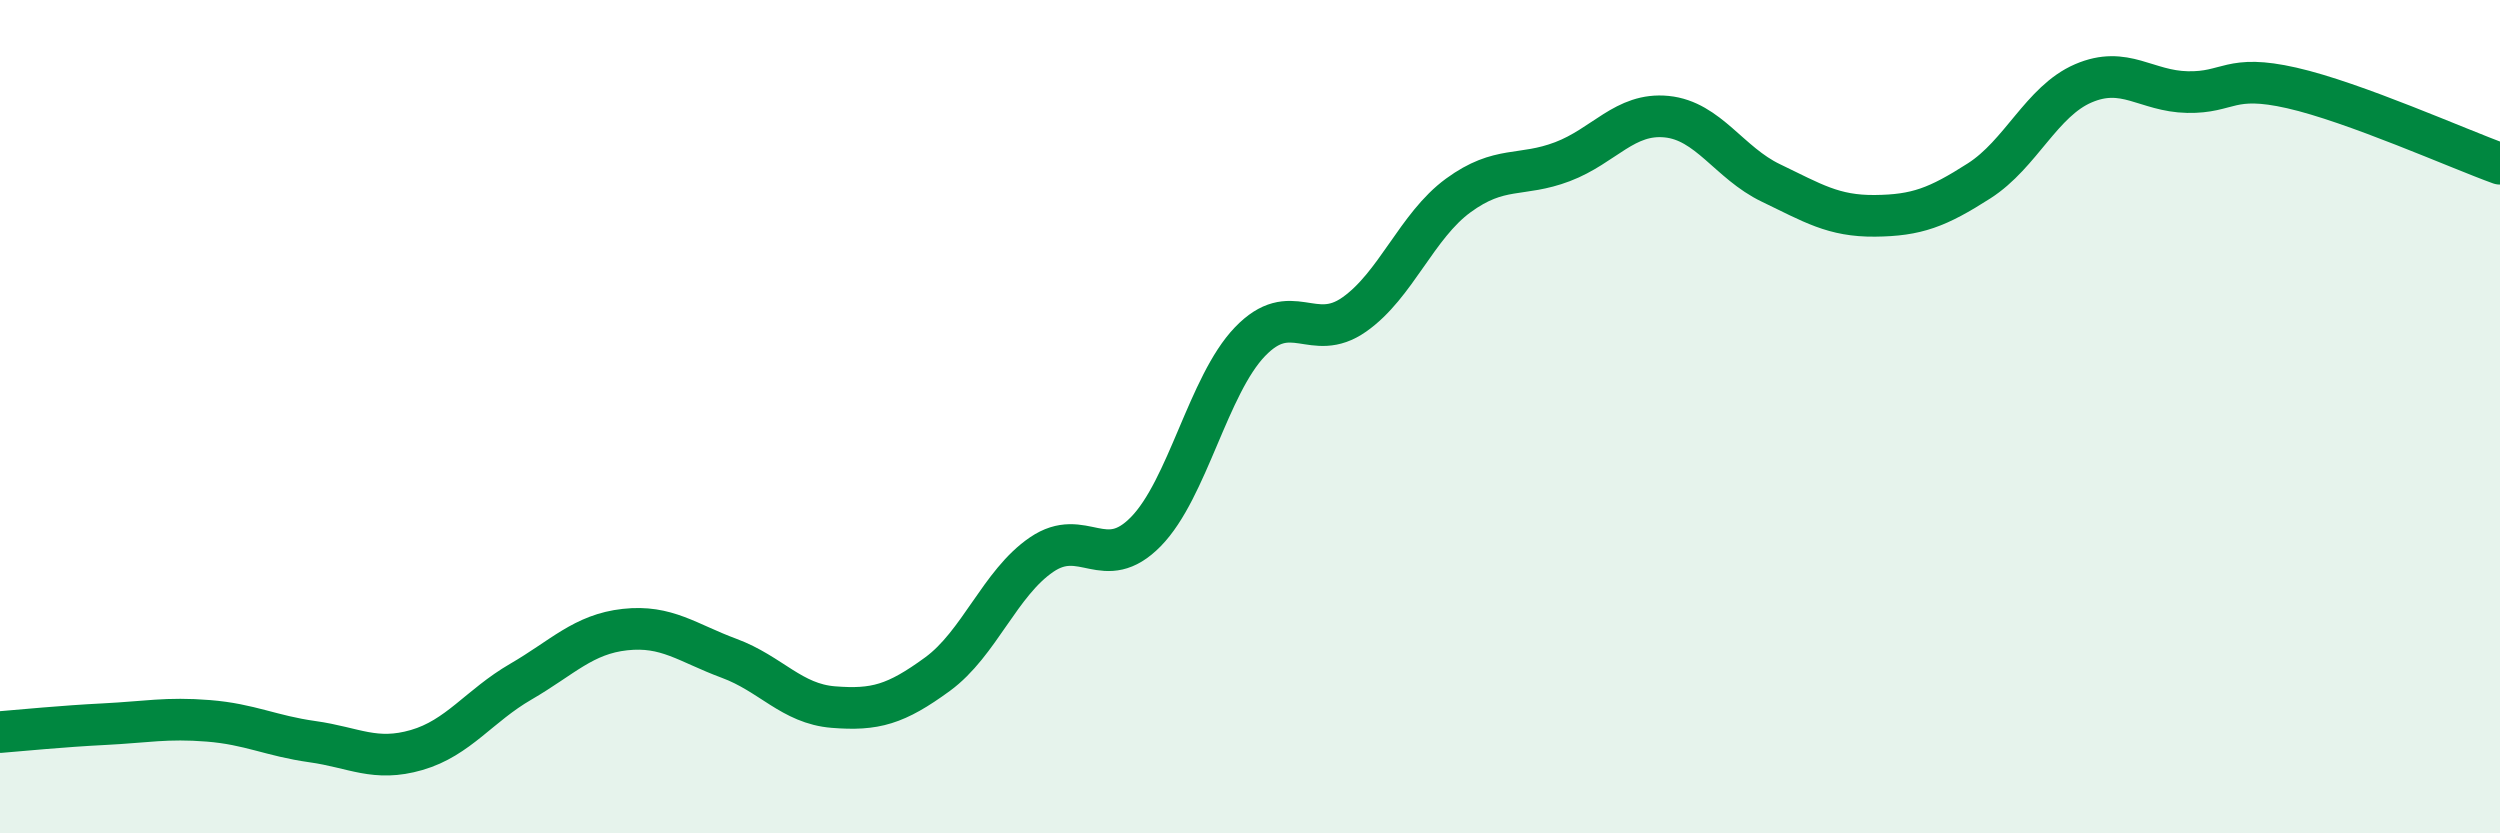
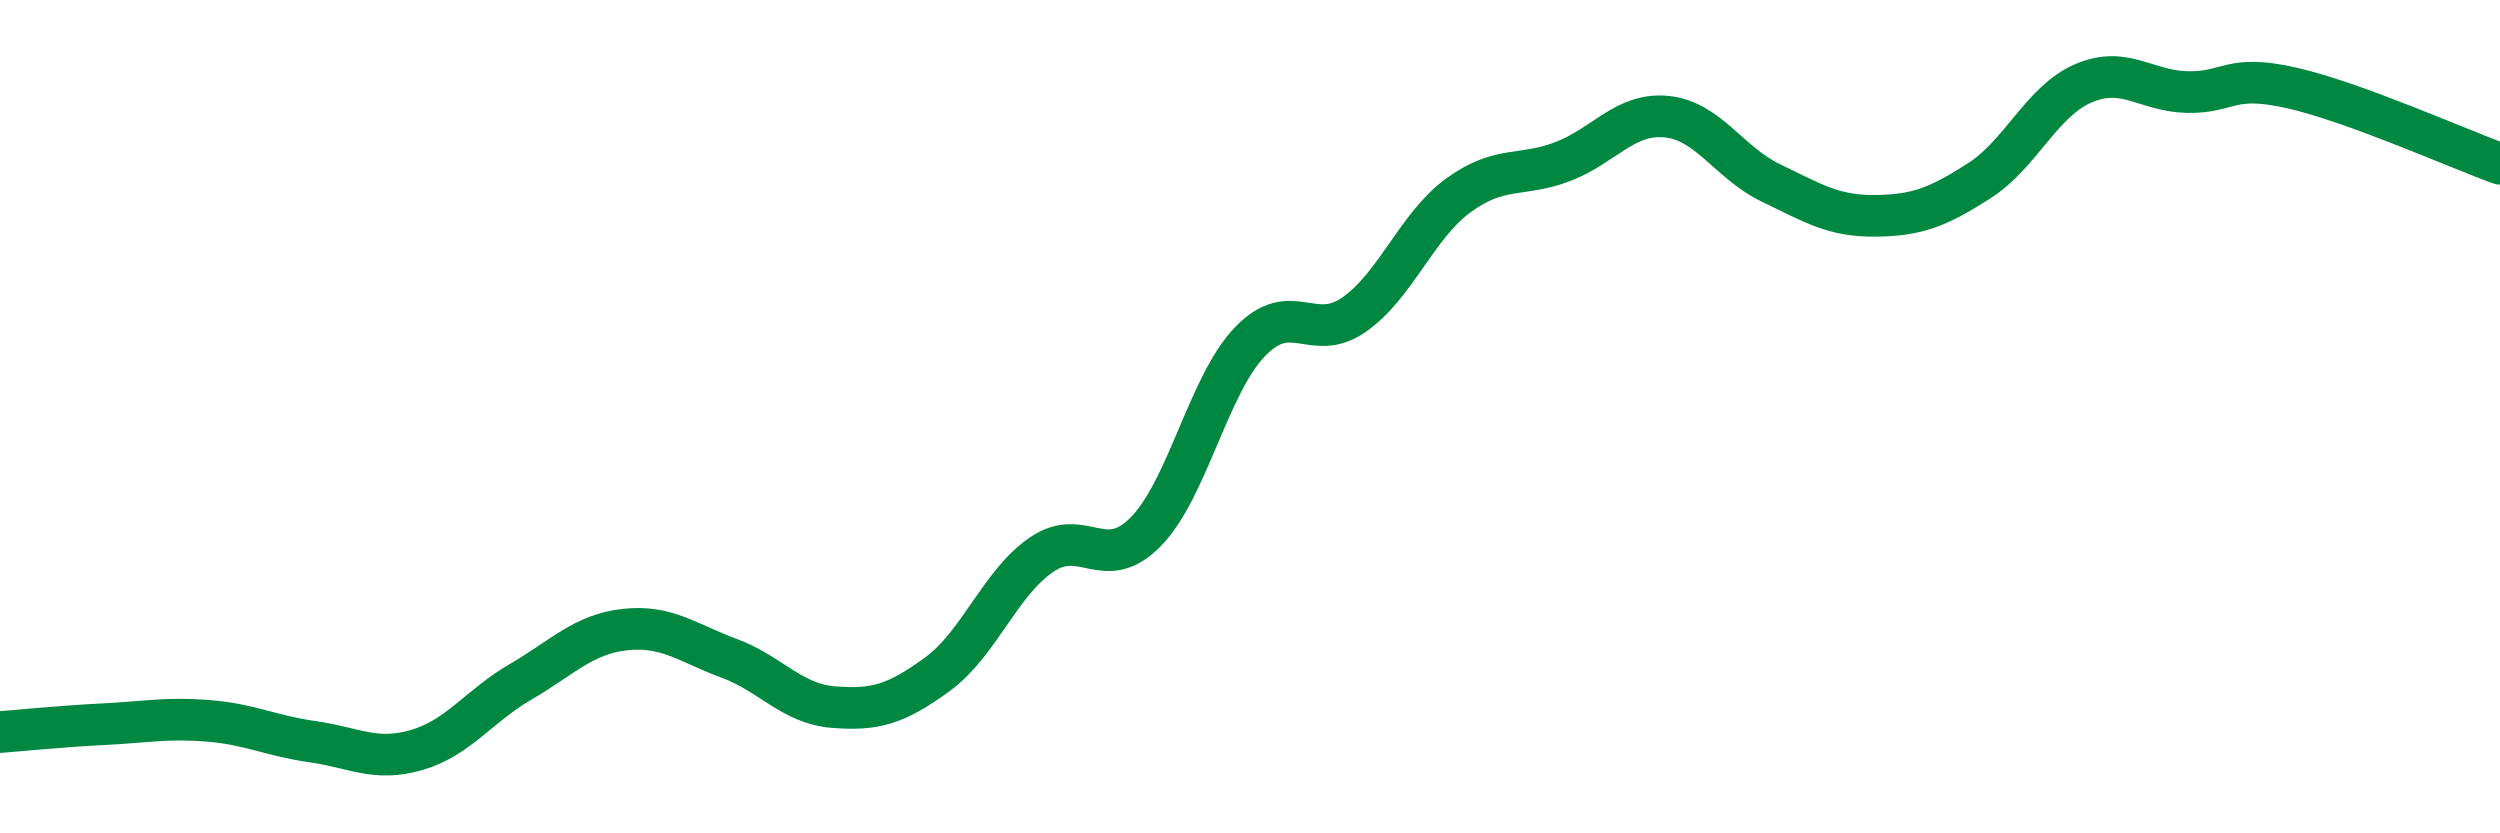
<svg xmlns="http://www.w3.org/2000/svg" width="60" height="20" viewBox="0 0 60 20">
-   <path d="M 0,17.57 C 0.5,17.53 1.5,17.43 2.5,17.38 C 3.5,17.33 4,17.22 5,17.3 C 6,17.38 6.5,17.66 7.5,17.8 C 8.5,17.94 9,18.29 10,18 C 11,17.71 11.5,16.94 12.5,16.36 C 13.5,15.78 14,15.22 15,15.11 C 16,15 16.5,15.43 17.5,15.8 C 18.5,16.17 19,16.89 20,16.97 C 21,17.05 21.5,16.91 22.5,16.18 C 23.5,15.45 24,13.99 25,13.31 C 26,12.63 26.5,13.78 27.5,12.76 C 28.5,11.74 29,9.24 30,8.2 C 31,7.16 31.5,8.25 32.5,7.55 C 33.5,6.85 34,5.42 35,4.69 C 36,3.96 36.5,4.26 37.5,3.88 C 38.5,3.5 39,2.7 40,2.8 C 41,2.9 41.5,3.91 42.5,4.39 C 43.5,4.87 44,5.19 45,5.18 C 46,5.17 46.5,4.98 47.5,4.34 C 48.5,3.7 49,2.43 50,2 C 51,1.57 51.5,2.19 52.5,2.21 C 53.5,2.23 53.5,1.77 55,2.11 C 56.5,2.45 59,3.57 60,3.93L60 20L0 20Z" fill="#008740" opacity="0.1" stroke-linecap="round" stroke-linejoin="round" />
  <path d="M 0,17.57 C 0.5,17.53 1.5,17.43 2.5,17.38 C 3.5,17.33 4,17.22 5,17.3 C 6,17.38 6.5,17.66 7.5,17.8 C 8.5,17.94 9,18.29 10,18 C 11,17.71 11.5,16.94 12.5,16.36 C 13.5,15.78 14,15.22 15,15.11 C 16,15 16.5,15.43 17.5,15.8 C 18.5,16.17 19,16.89 20,16.97 C 21,17.05 21.5,16.91 22.5,16.18 C 23.5,15.45 24,13.99 25,13.31 C 26,12.63 26.5,13.78 27.5,12.76 C 28.5,11.74 29,9.24 30,8.2 C 31,7.16 31.5,8.25 32.5,7.55 C 33.5,6.85 34,5.42 35,4.69 C 36,3.96 36.5,4.26 37.5,3.88 C 38.5,3.5 39,2.7 40,2.8 C 41,2.9 41.5,3.91 42.5,4.39 C 43.5,4.87 44,5.19 45,5.18 C 46,5.17 46.5,4.98 47.5,4.34 C 48.5,3.7 49,2.43 50,2 C 51,1.57 51.5,2.19 52.5,2.21 C 53.5,2.23 53.5,1.77 55,2.11 C 56.5,2.45 59,3.57 60,3.93" stroke="#008740" stroke-width="1" fill="none" stroke-linecap="round" stroke-linejoin="round" />
</svg>